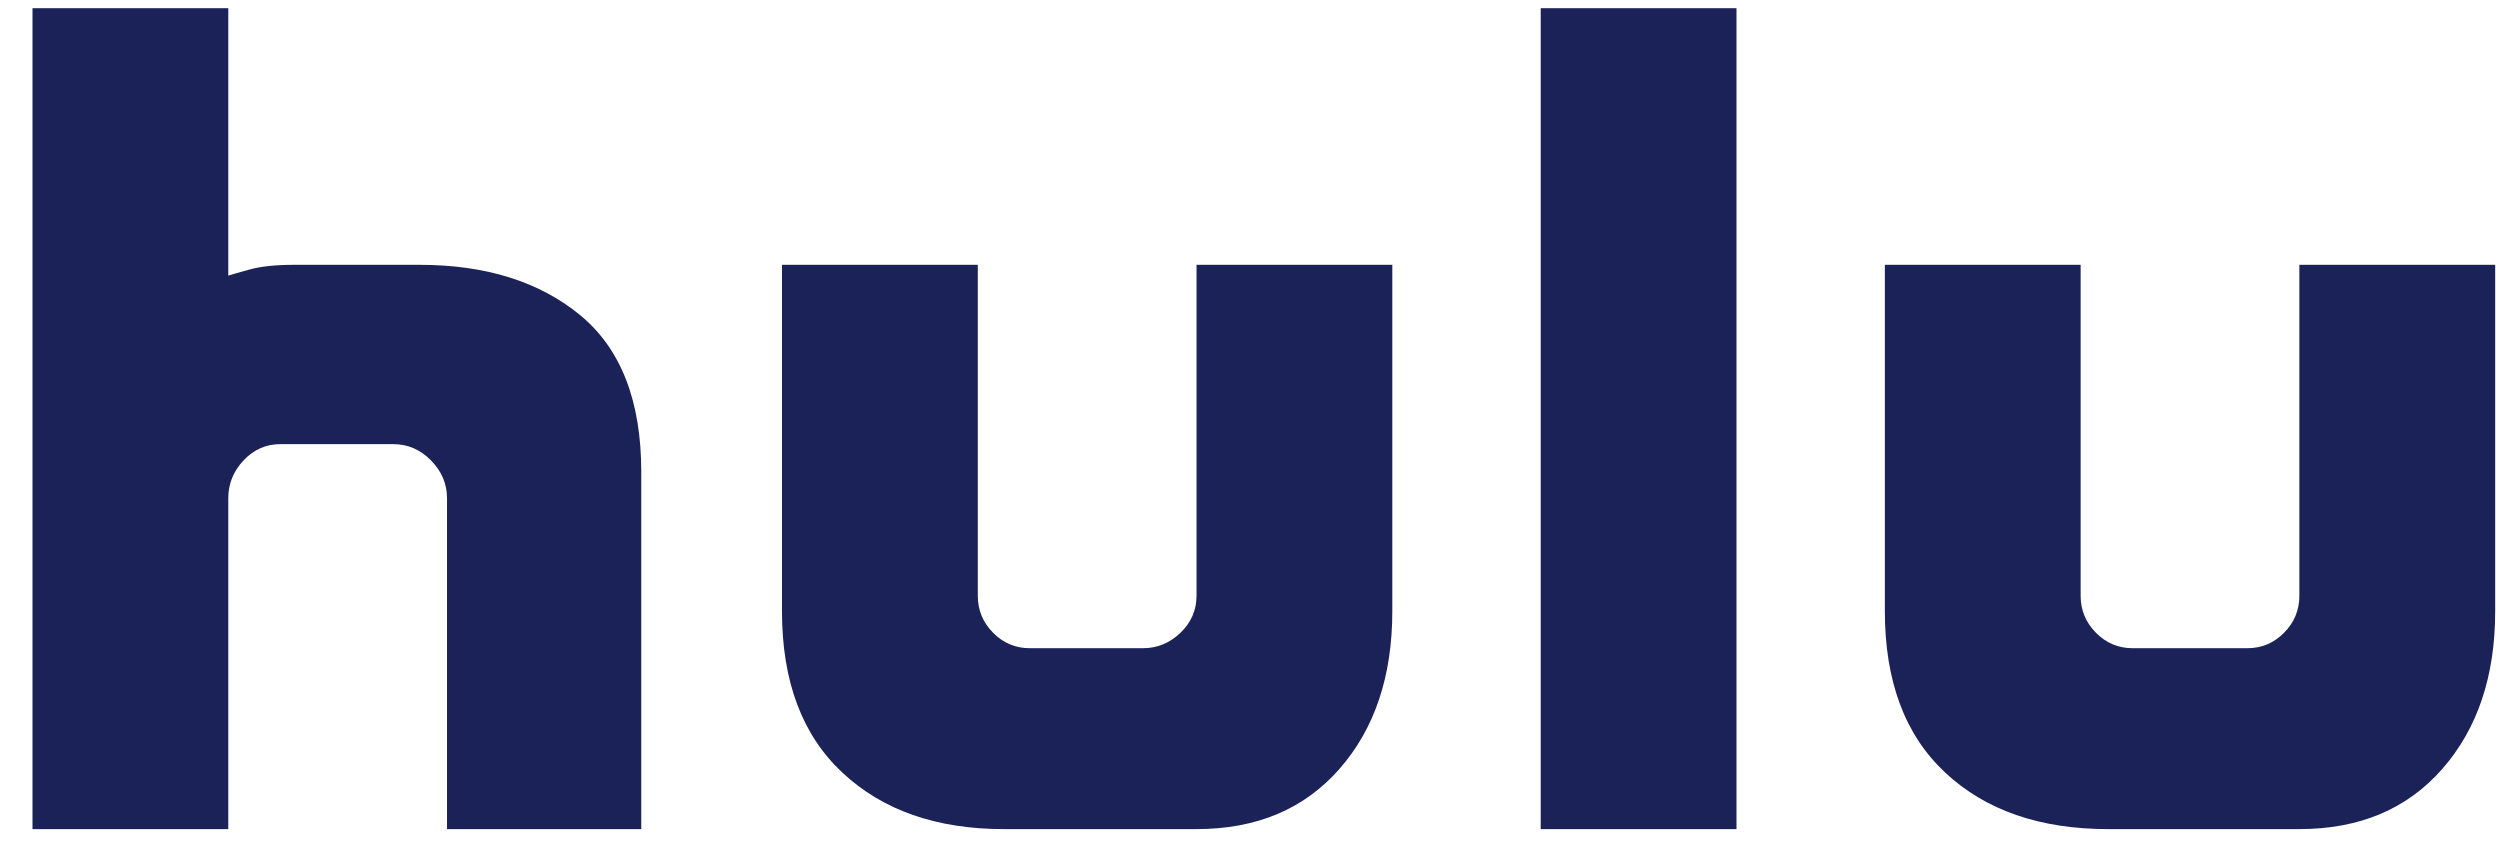
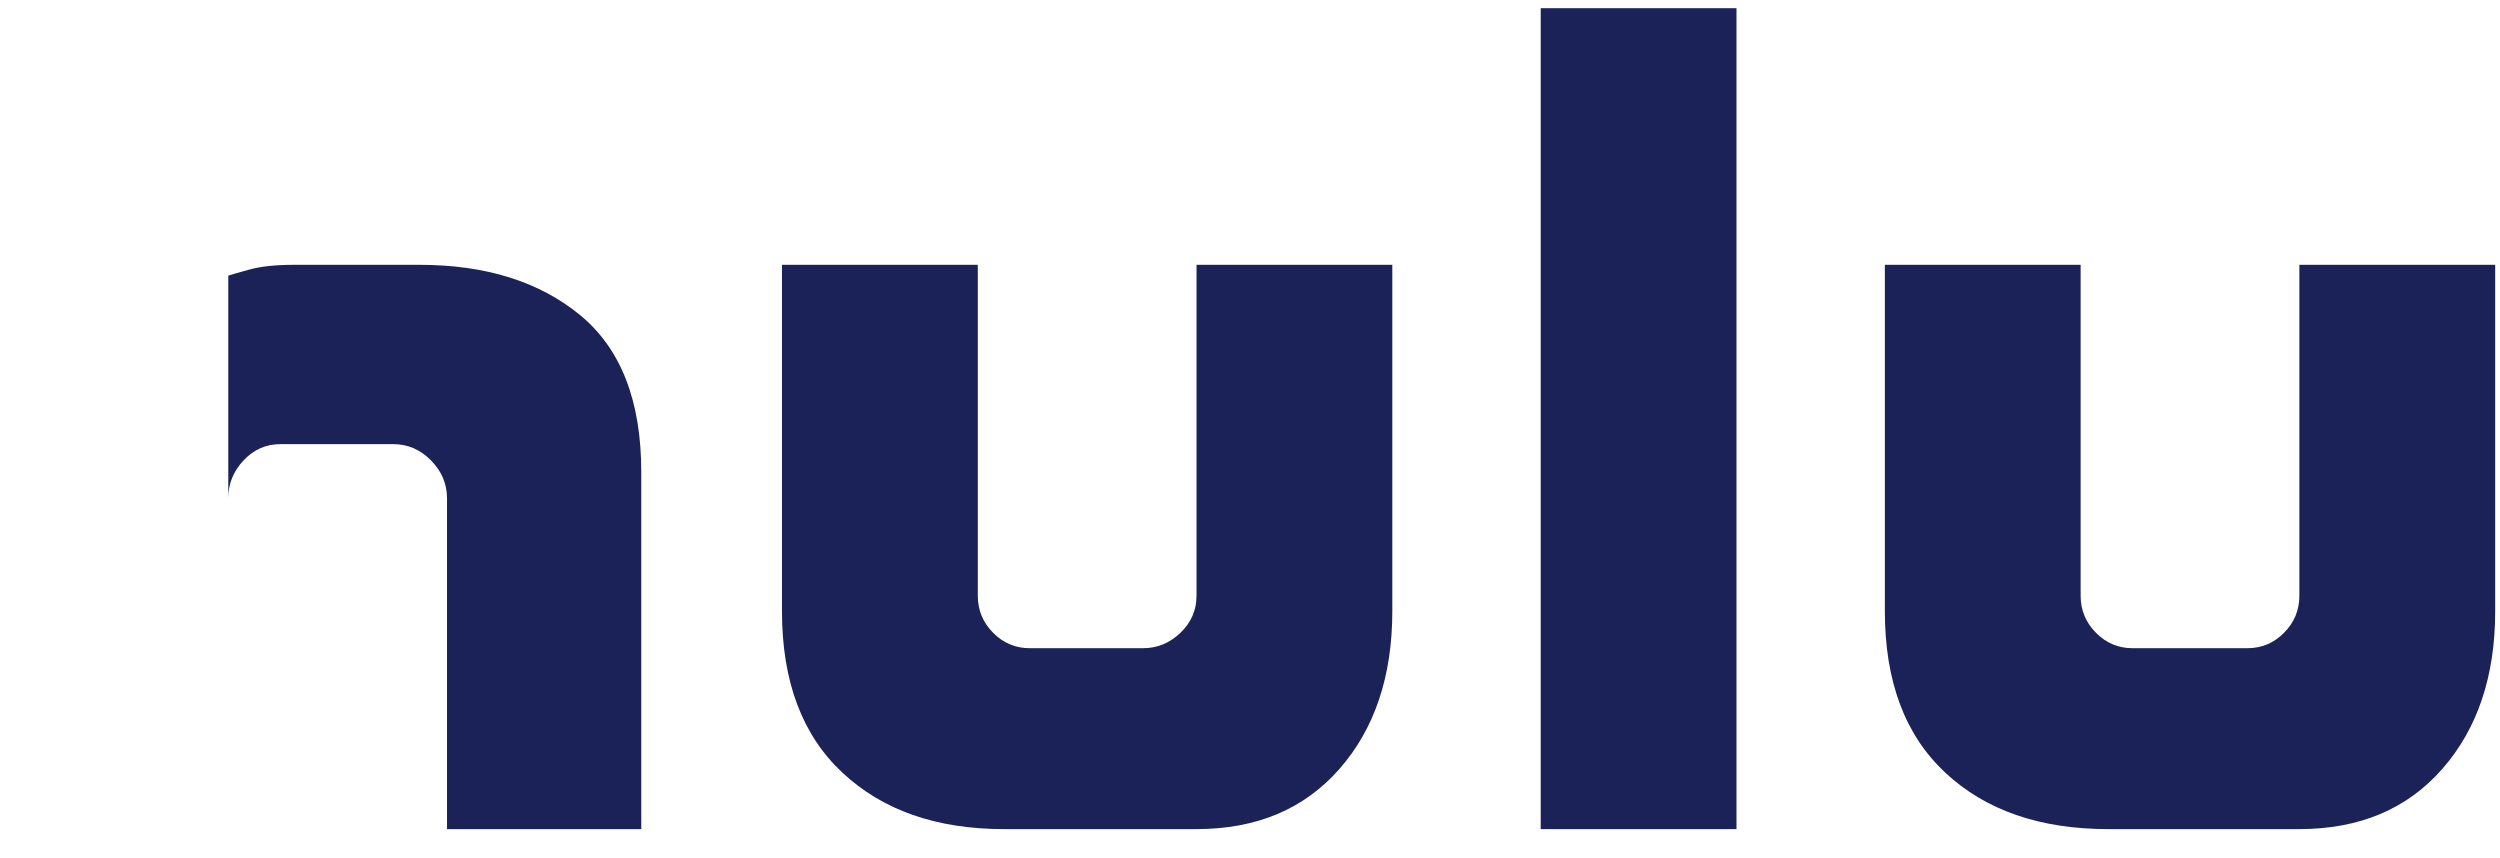
<svg xmlns="http://www.w3.org/2000/svg" width="67" height="23" viewBox="0 0 67 23" fill="none">
-   <path d="M15.546 8.444C16.639 9.342 17.186 10.743 17.186 12.649V22.22H11.98V13.353C11.98 12.967 11.836 12.628 11.55 12.338C11.263 12.048 10.928 11.903 10.545 11.903H7.512C7.129 11.903 6.801 12.048 6.528 12.338C6.254 12.628 6.118 12.967 6.118 13.353V22.22H0.871V0.22H6.118V7.387C6.2 7.36 6.391 7.304 6.692 7.222C6.992 7.139 7.389 7.097 7.881 7.097H11.242C13.018 7.097 14.453 7.547 15.546 8.444ZM32.067 7.097H37.314V16.378C37.314 18.118 36.843 19.527 35.9 20.604C34.957 21.681 33.679 22.22 32.067 22.22H26.902C25.098 22.22 23.656 21.716 22.577 20.707C21.497 19.7 20.957 18.257 20.957 16.378V7.097H26.205V15.964C26.205 16.351 26.341 16.682 26.615 16.958C26.887 17.234 27.216 17.372 27.599 17.372H30.632C31.015 17.372 31.349 17.234 31.637 16.958C31.924 16.682 32.067 16.351 32.067 15.964V7.097ZM41.291 0.22H46.538V22.22H41.291V0.22ZM66.871 7.097V16.378C66.871 18.118 66.399 19.527 65.456 20.604C64.513 21.681 63.236 22.22 61.623 22.22H56.499C54.668 22.22 53.213 21.716 52.133 20.707C51.053 19.7 50.514 18.257 50.514 16.378V7.097H55.761V15.964C55.761 16.351 55.898 16.682 56.171 16.958C56.444 17.234 56.772 17.372 57.155 17.372H60.23C60.612 17.372 60.94 17.234 61.213 16.958C61.486 16.682 61.623 16.351 61.623 15.964V7.097H66.871Z" fill="#1A2257" />
+   <path d="M15.546 8.444C16.639 9.342 17.186 10.743 17.186 12.649V22.22H11.98V13.353C11.98 12.967 11.836 12.628 11.55 12.338C11.263 12.048 10.928 11.903 10.545 11.903H7.512C7.129 11.903 6.801 12.048 6.528 12.338C6.254 12.628 6.118 12.967 6.118 13.353V22.22H0.871H6.118V7.387C6.2 7.36 6.391 7.304 6.692 7.222C6.992 7.139 7.389 7.097 7.881 7.097H11.242C13.018 7.097 14.453 7.547 15.546 8.444ZM32.067 7.097H37.314V16.378C37.314 18.118 36.843 19.527 35.9 20.604C34.957 21.681 33.679 22.22 32.067 22.22H26.902C25.098 22.22 23.656 21.716 22.577 20.707C21.497 19.7 20.957 18.257 20.957 16.378V7.097H26.205V15.964C26.205 16.351 26.341 16.682 26.615 16.958C26.887 17.234 27.216 17.372 27.599 17.372H30.632C31.015 17.372 31.349 17.234 31.637 16.958C31.924 16.682 32.067 16.351 32.067 15.964V7.097ZM41.291 0.22H46.538V22.22H41.291V0.22ZM66.871 7.097V16.378C66.871 18.118 66.399 19.527 65.456 20.604C64.513 21.681 63.236 22.22 61.623 22.22H56.499C54.668 22.22 53.213 21.716 52.133 20.707C51.053 19.7 50.514 18.257 50.514 16.378V7.097H55.761V15.964C55.761 16.351 55.898 16.682 56.171 16.958C56.444 17.234 56.772 17.372 57.155 17.372H60.23C60.612 17.372 60.94 17.234 61.213 16.958C61.486 16.682 61.623 16.351 61.623 15.964V7.097H66.871Z" fill="#1A2257" />
</svg>